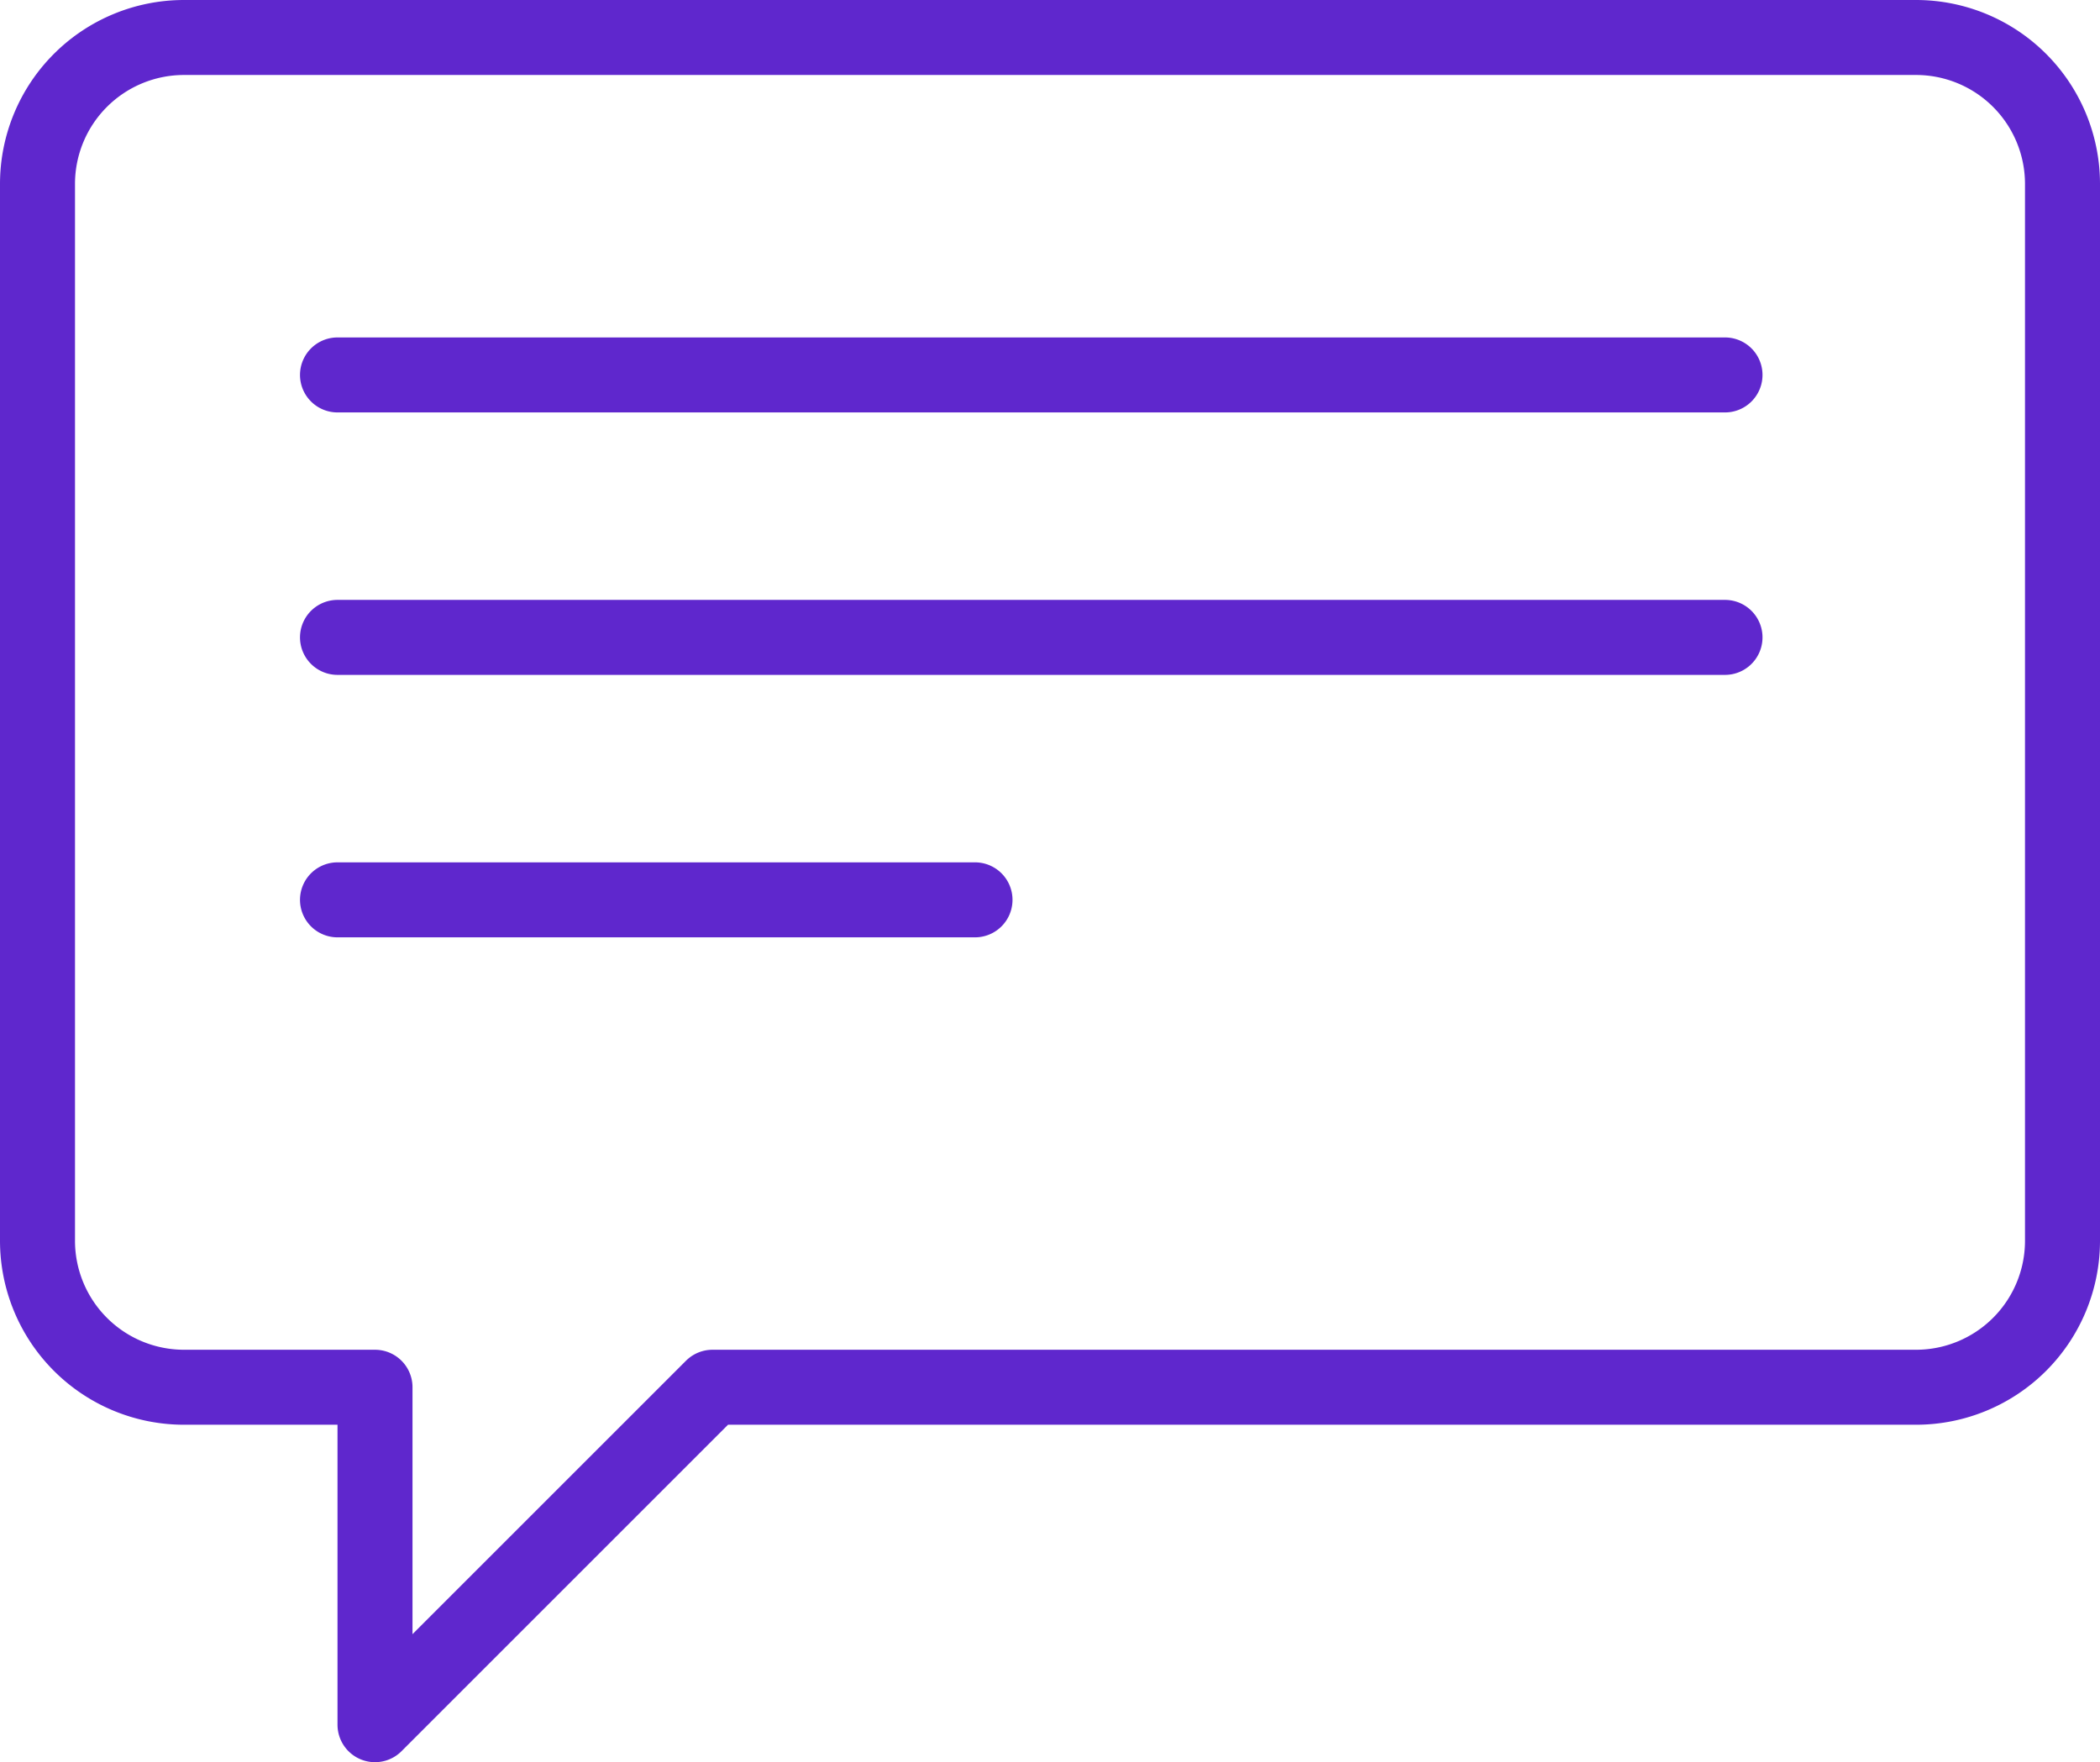
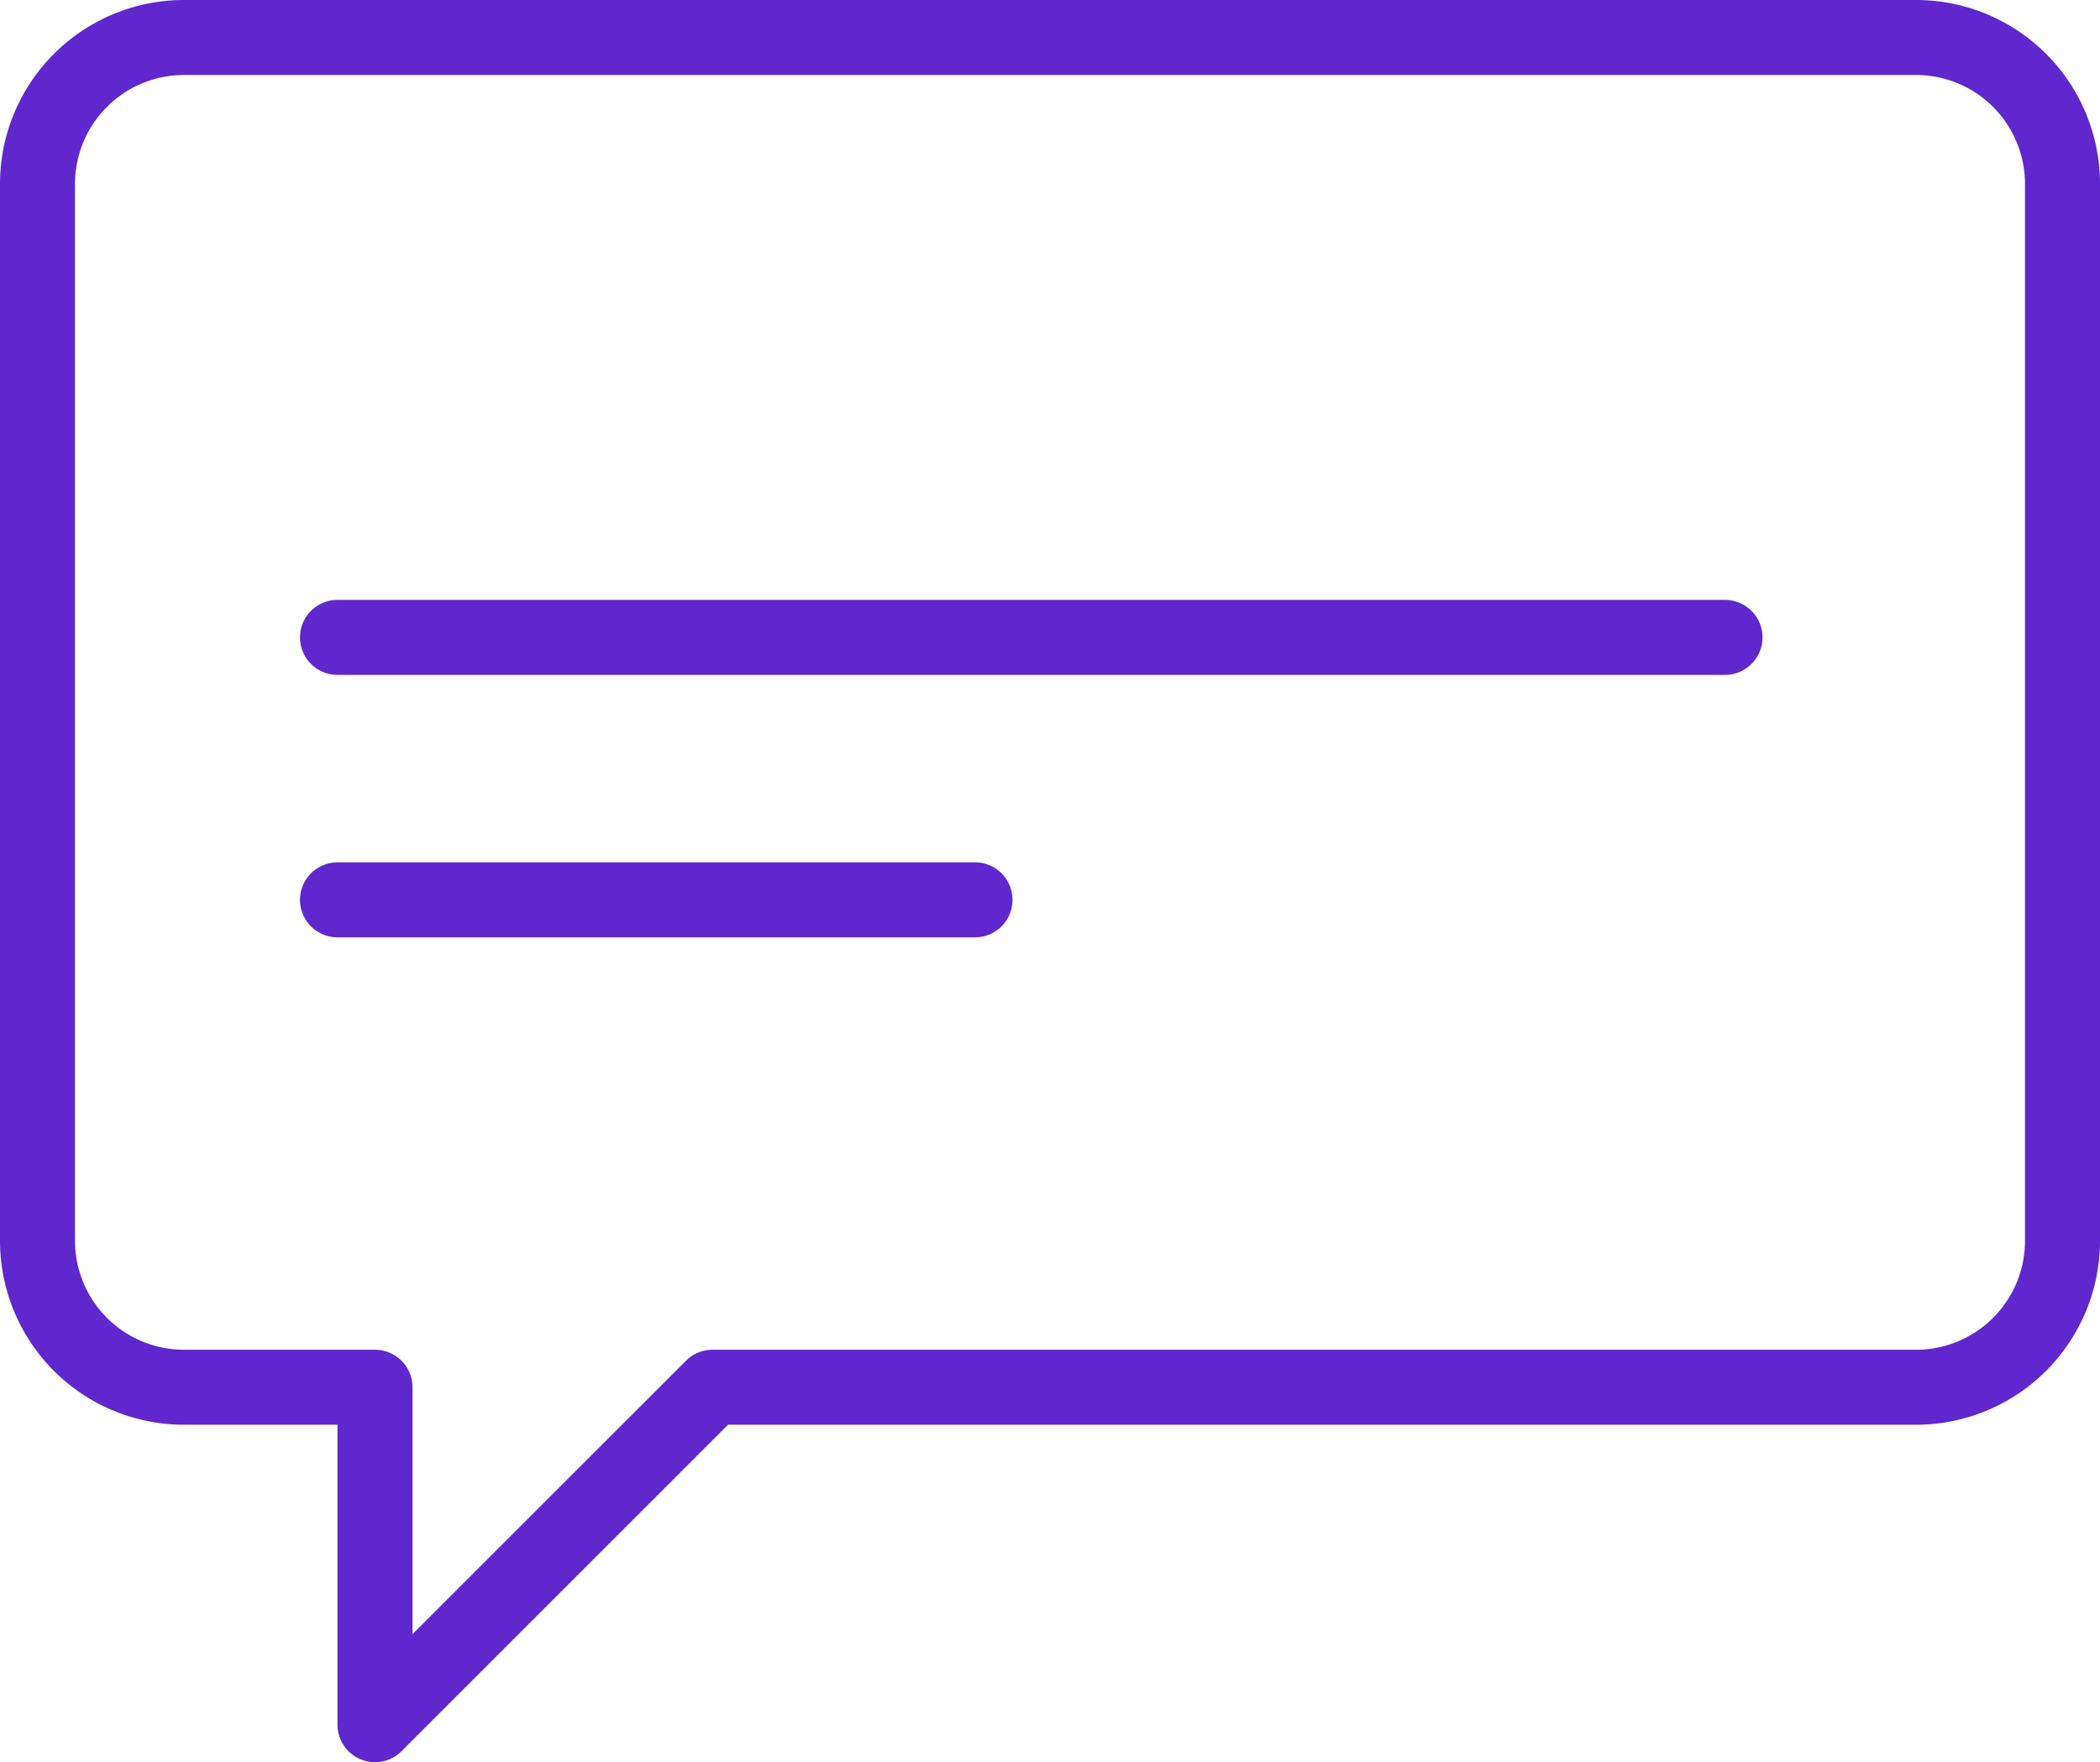
<svg xmlns="http://www.w3.org/2000/svg" width="56" height="47" fill="none">
-   <path d="M51.104 1H4.896A3.907 3.907 0 0 0 1 4.896v28.208A3.908 3.908 0 0 0 4.896 37H10v9l9-9h32.104A3.907 3.907 0 0 0 55 33.104V4.896A3.907 3.907 0 0 0 51.104 1zM9 10h37M9 17h37M9 24h17" stroke="#5F27CD" stroke-width="2" stroke-linecap="round" stroke-linejoin="round" />
+   <path d="M51.104 1H4.896A3.907 3.907 0 0 0 1 4.896v28.208A3.908 3.908 0 0 0 4.896 37H10v9l9-9h32.104A3.907 3.907 0 0 0 55 33.104V4.896A3.907 3.907 0 0 0 51.104 1zM9 10M9 17h37M9 24h17" stroke="#5F27CD" stroke-width="2" stroke-linecap="round" stroke-linejoin="round" />
</svg>